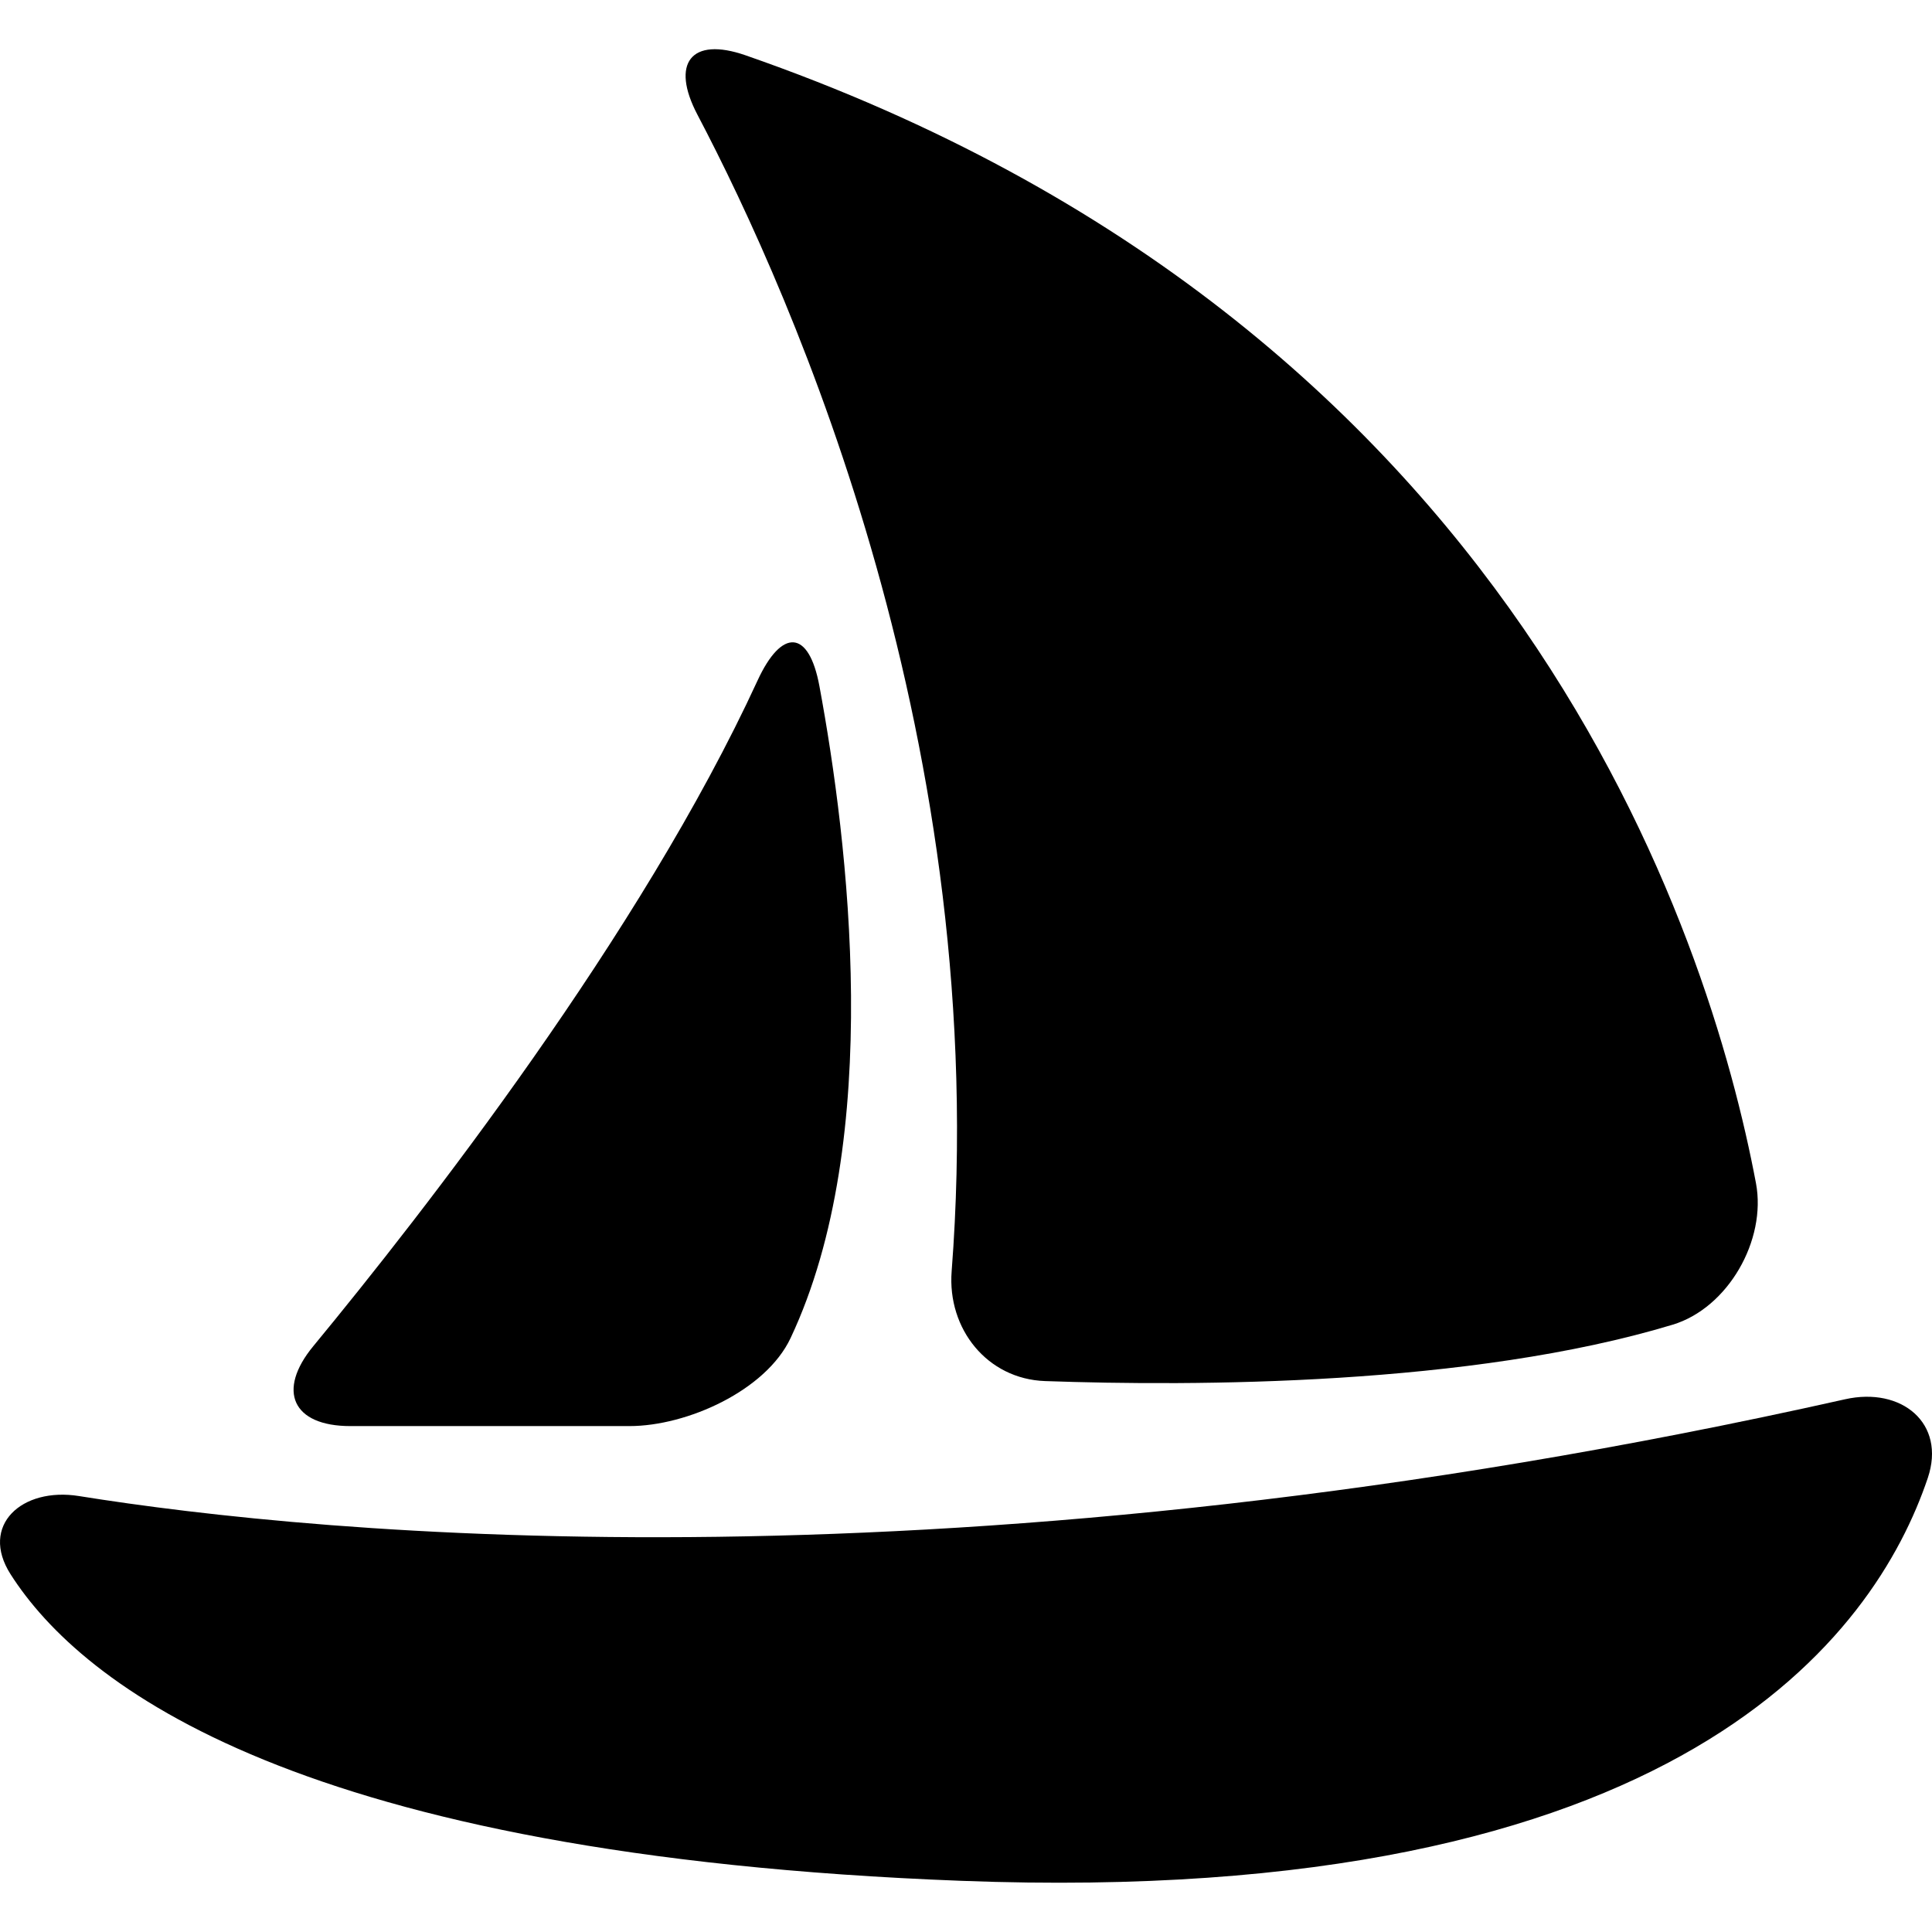
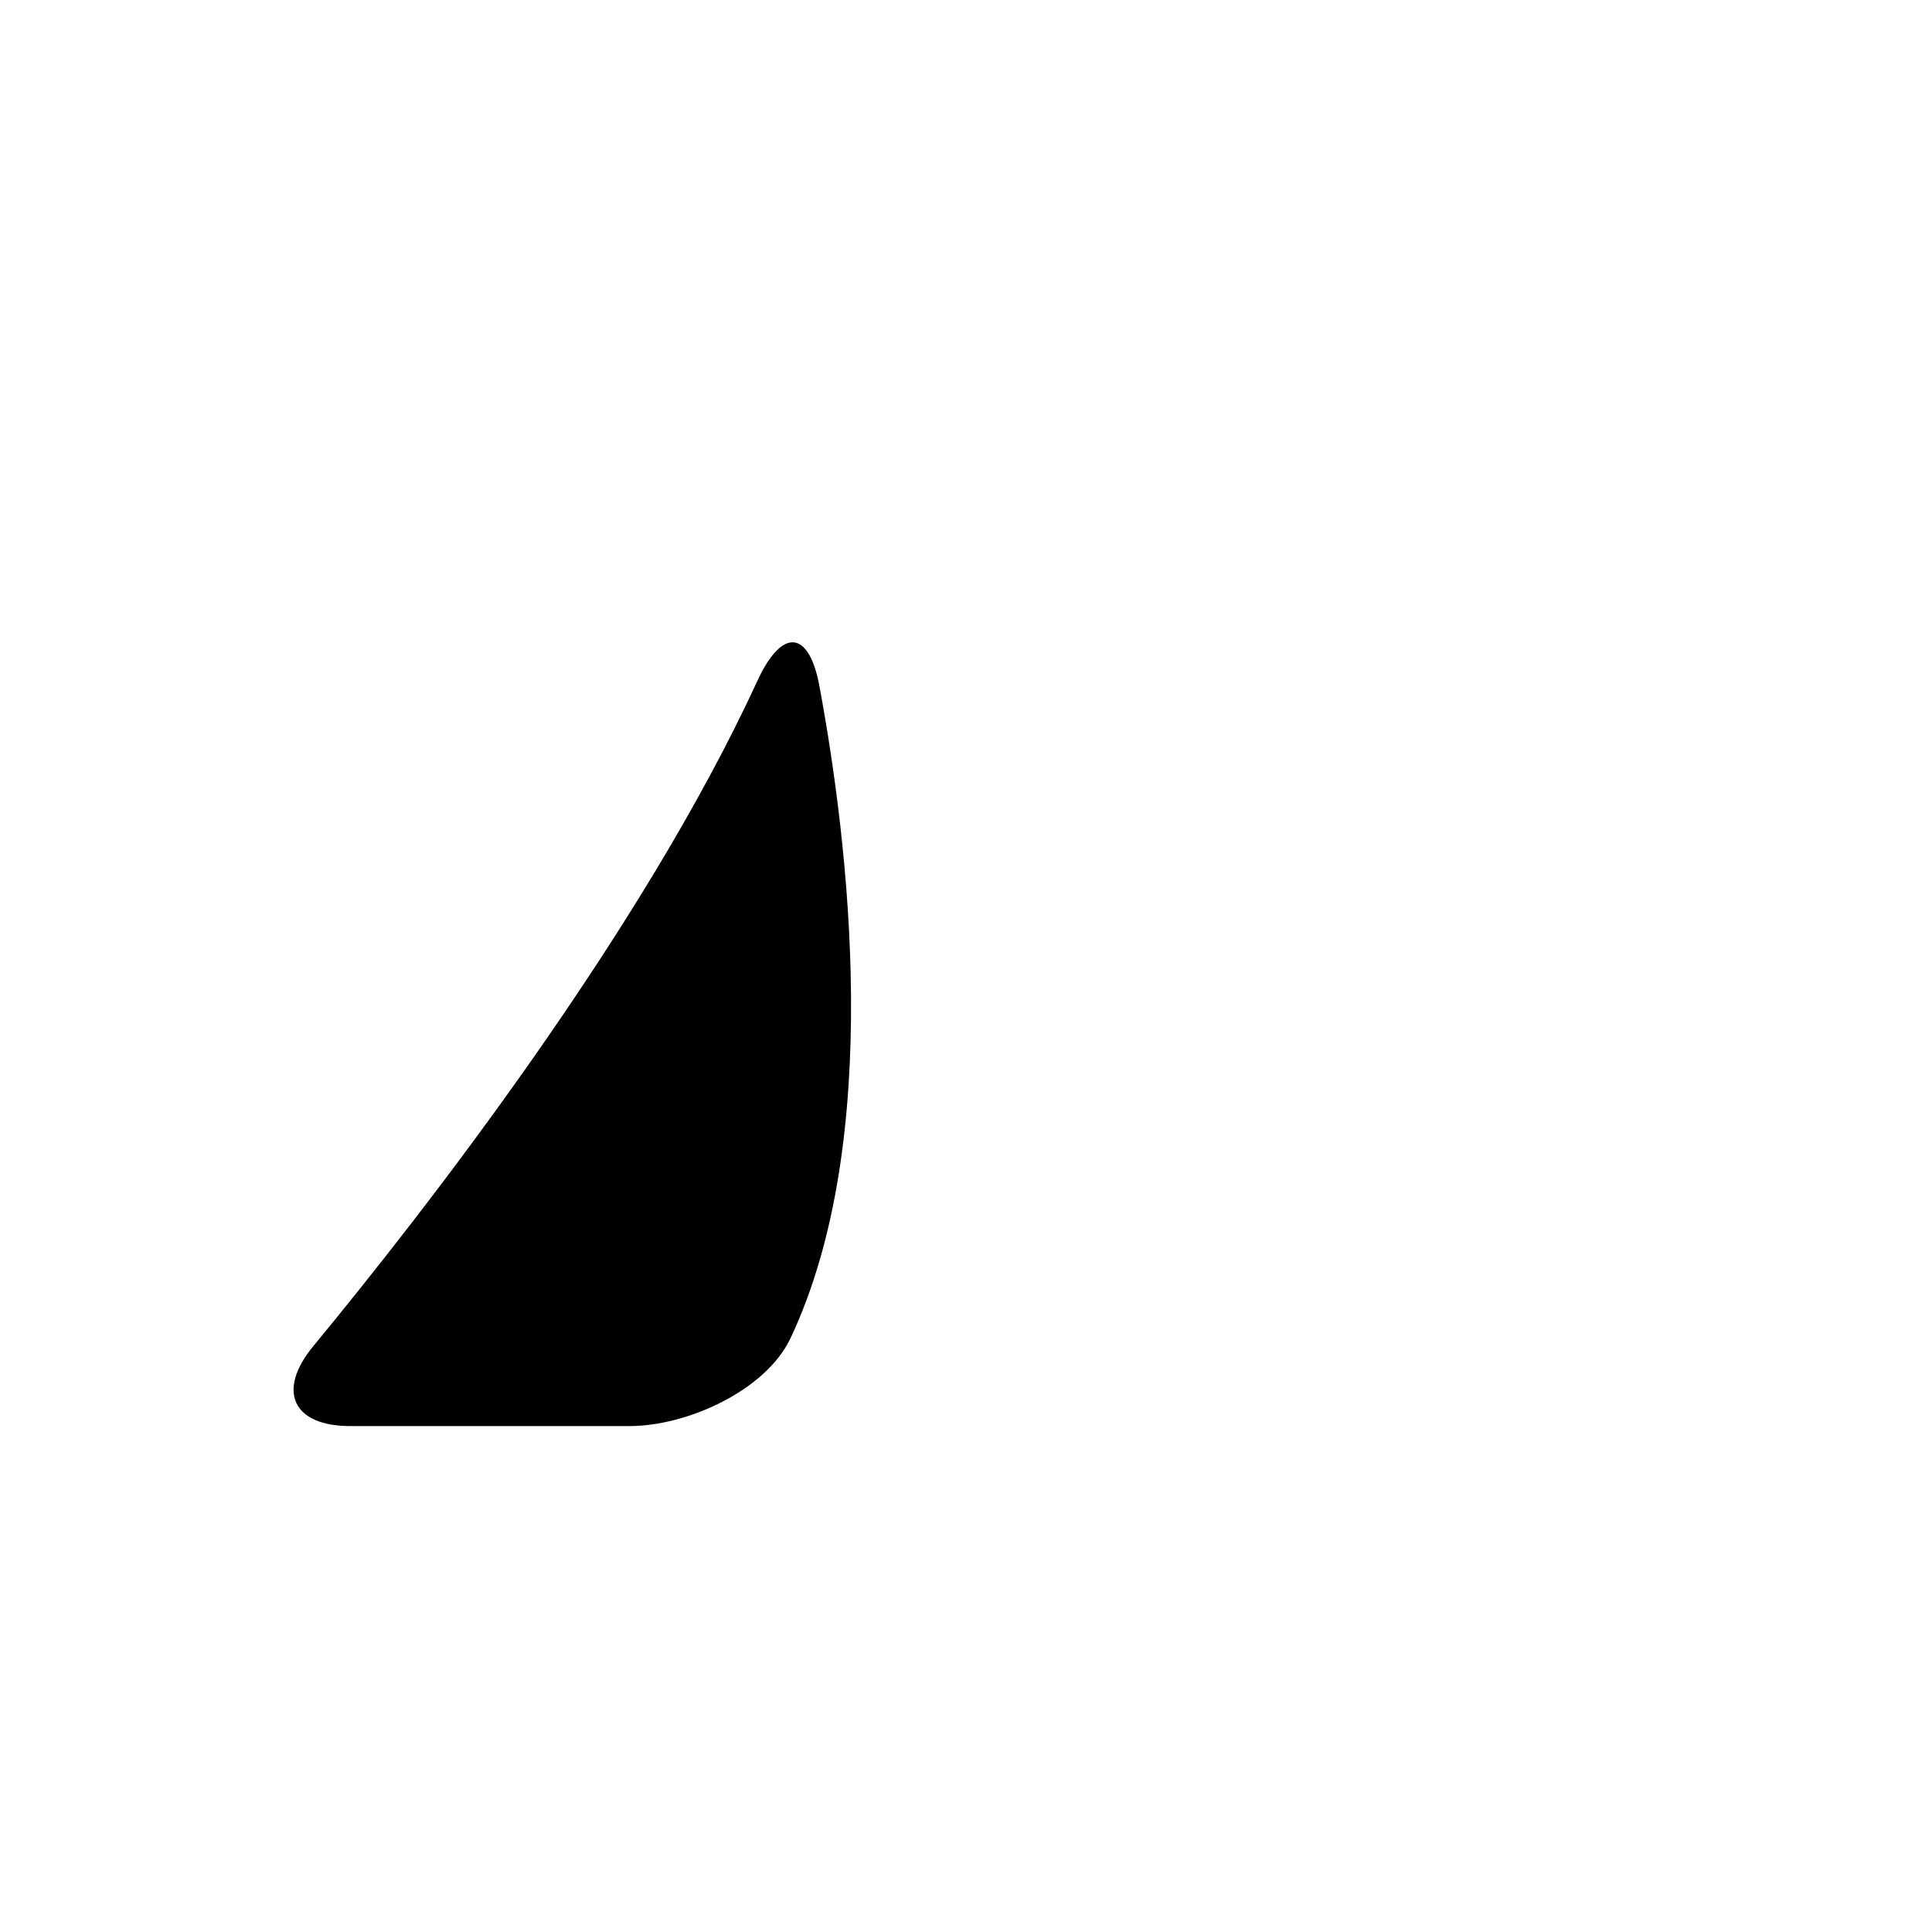
<svg xmlns="http://www.w3.org/2000/svg" id="Capa_1" x="0px" y="0px" width="55.32px" height="55.32px" viewBox="0 0 55.32 55.32" style="enable-background:new 0 0 55.32 55.32;" xml:space="preserve">
  <g>
-     <path d="M2.26,42.837c6.822,1.094,25.092,2.942,50.571-2.771c1.616-0.363,2.897,0.685,2.368,2.255 c-1.502,4.452-7.064,12.316-27.666,11.534C8.55,53.134,2.335,48.264,0.301,45.074C-0.589,43.677,0.624,42.575,2.26,42.837z" />
-     <path d="M29.924,39.545c4.256,0.151,12.176,0.137,17.969-1.614c1.586-0.479,2.693-2.421,2.387-4.05 C48.957,26.864,43.48,9.277,21.346,1.583c-1.565-0.544-2.147,0.233-1.377,1.699c2.788,5.305,8.437,18.123,7.28,33.12 C27.122,38.054,28.269,39.487,29.924,39.545z" />
    <path d="M23.463,19.647c0.824,4.441,1.864,12.962-0.827,18.669c-0.707,1.498-2.957,2.518-4.614,2.518h-7.99 c-1.657,0-2.115-1.011-1.061-2.289c3.155-3.825,9.385-11.812,12.719-19.056C22.383,17.984,23.162,18.018,23.463,19.647z" />
  </g>
  <g> </g>
  <g> </g>
  <g> </g>
  <g> </g>
  <g> </g>
  <g> </g>
  <g> </g>
  <g> </g>
  <g> </g>
  <g> </g>
  <g> </g>
  <g> </g>
  <g> </g>
  <g> </g>
  <g> </g>
</svg>